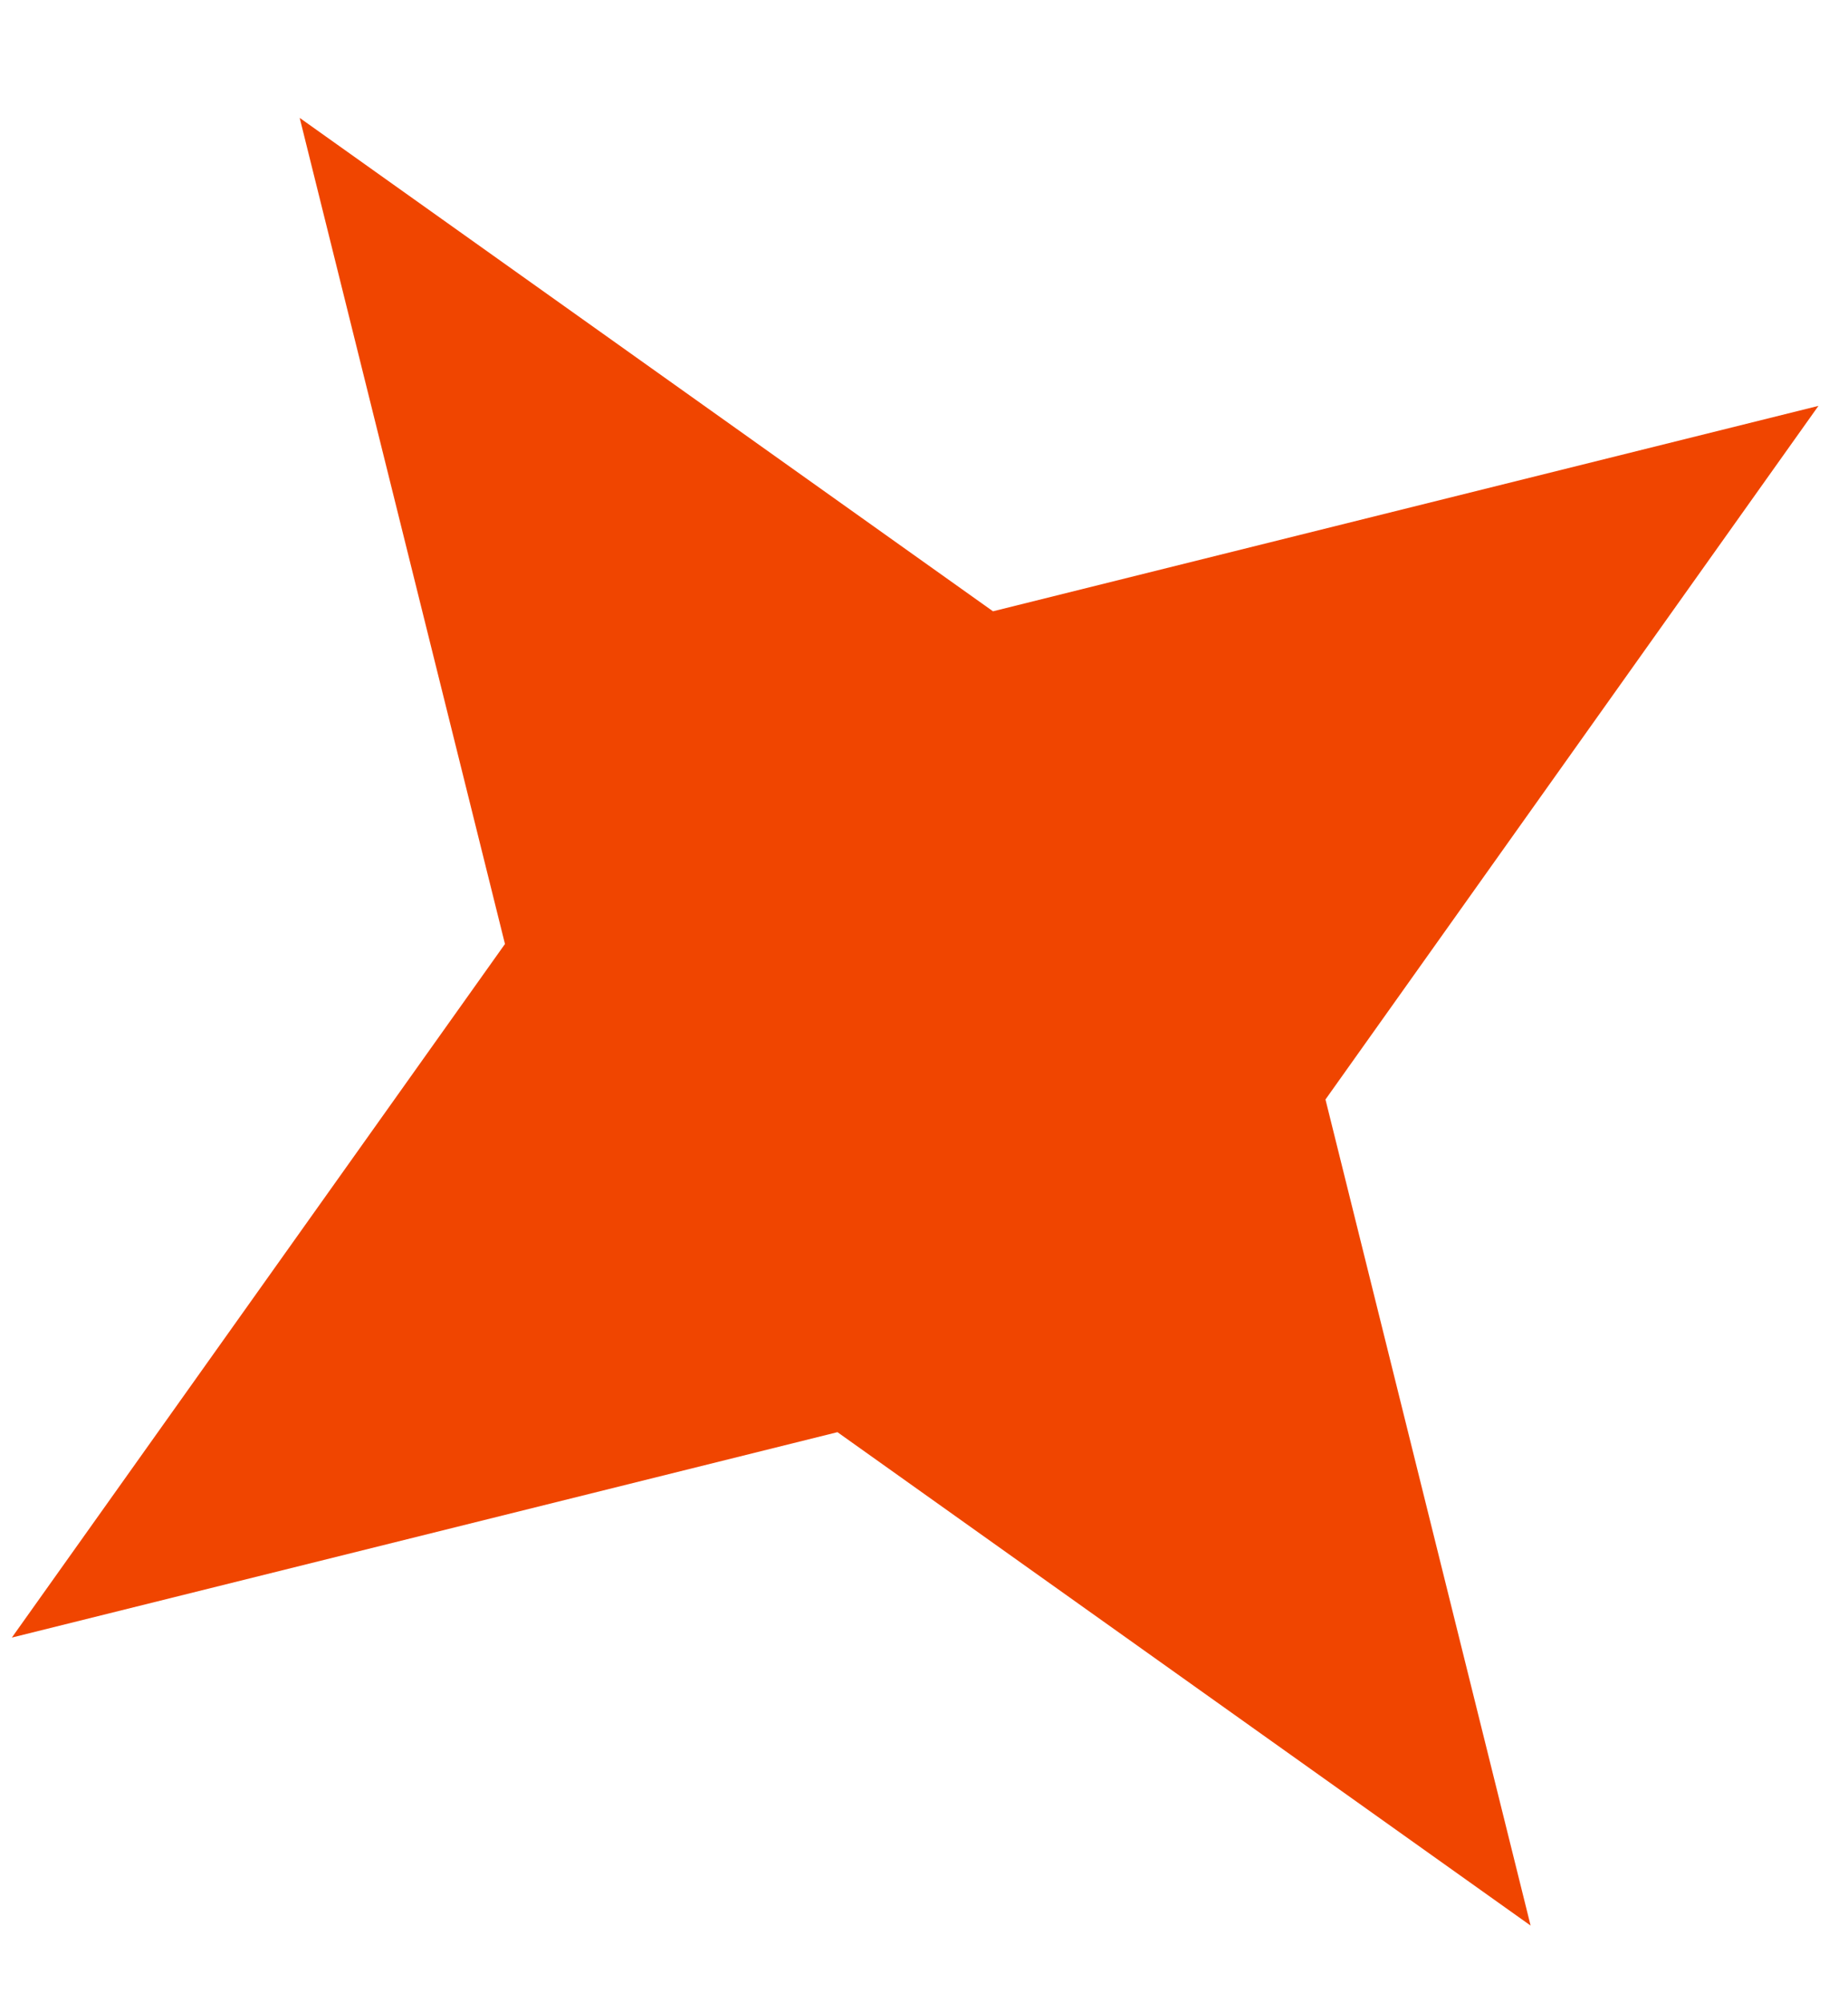
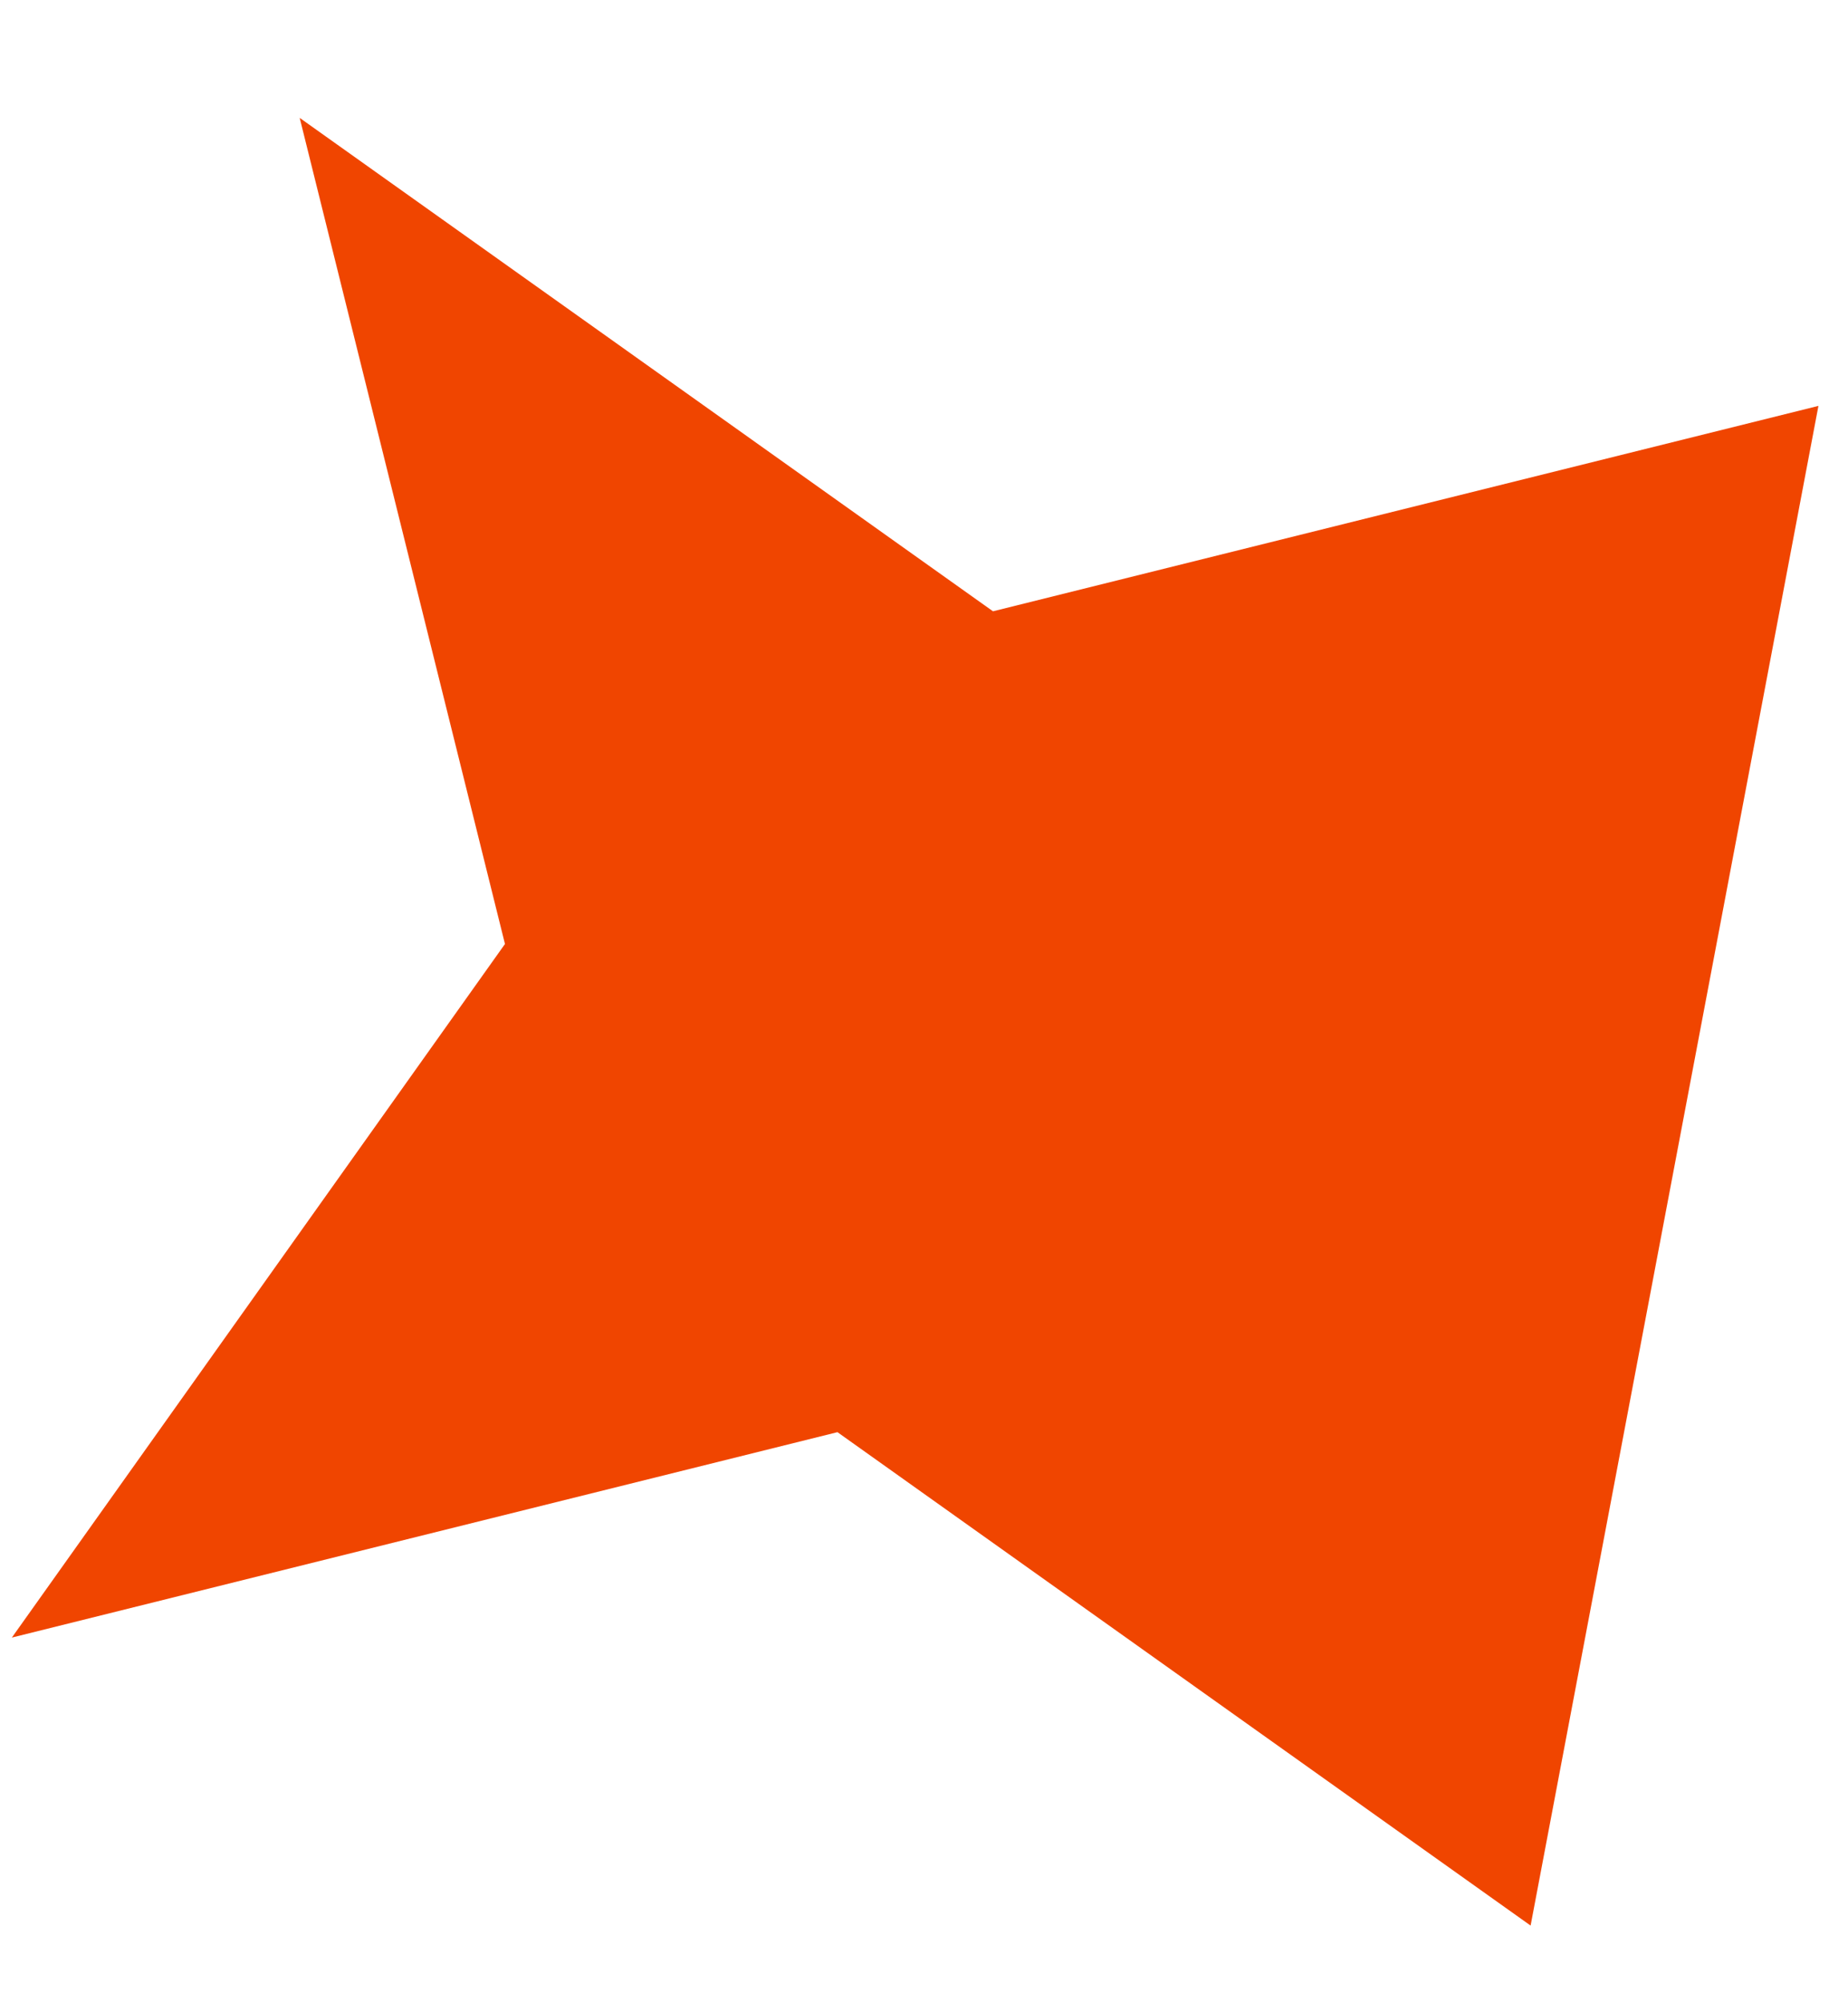
<svg xmlns="http://www.w3.org/2000/svg" width="12" height="13" viewBox="0 0 12 13" fill="none">
-   <path d="M1.946 0.765L6.448 3.967L11.808 2.634L8.607 7.135L9.939 12.496L5.438 9.294L0.077 10.627L3.279 6.126L1.946 0.765Z" fill="#F04500" />
+   <path d="M1.946 0.765L6.448 3.967L11.808 2.634L9.939 12.496L5.438 9.294L0.077 10.627L3.279 6.126L1.946 0.765Z" fill="#F04500" />
</svg>